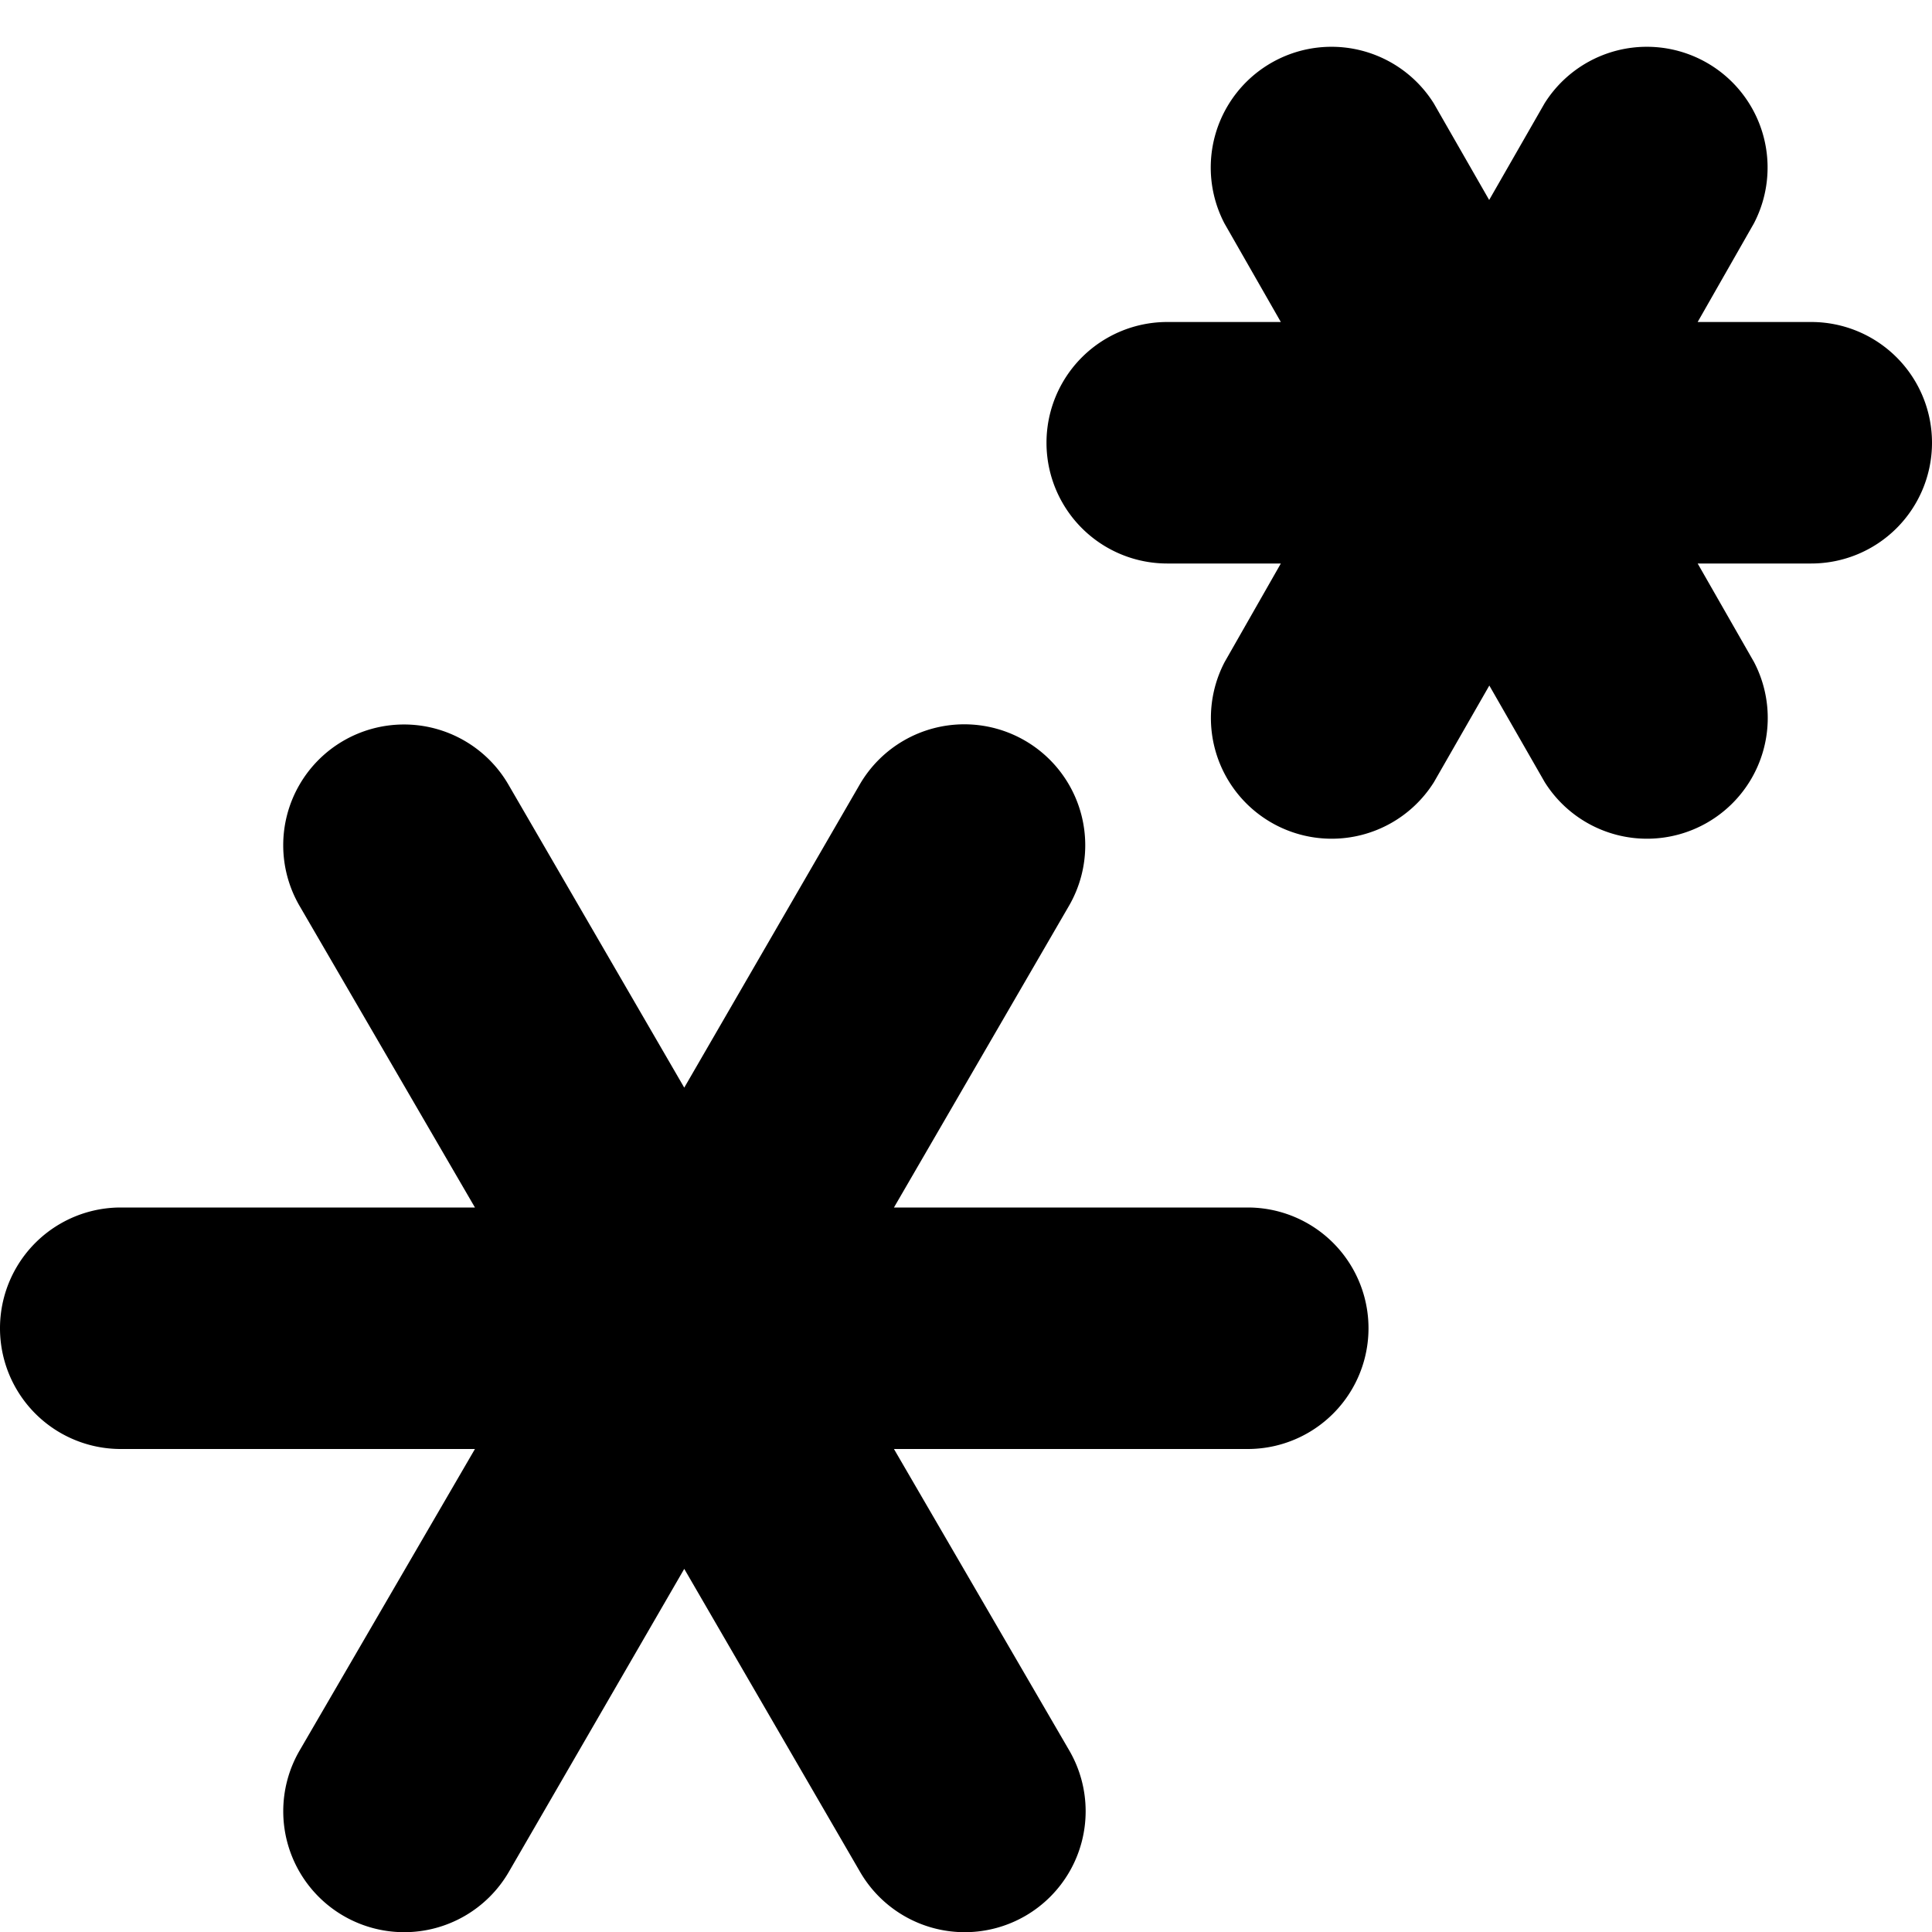
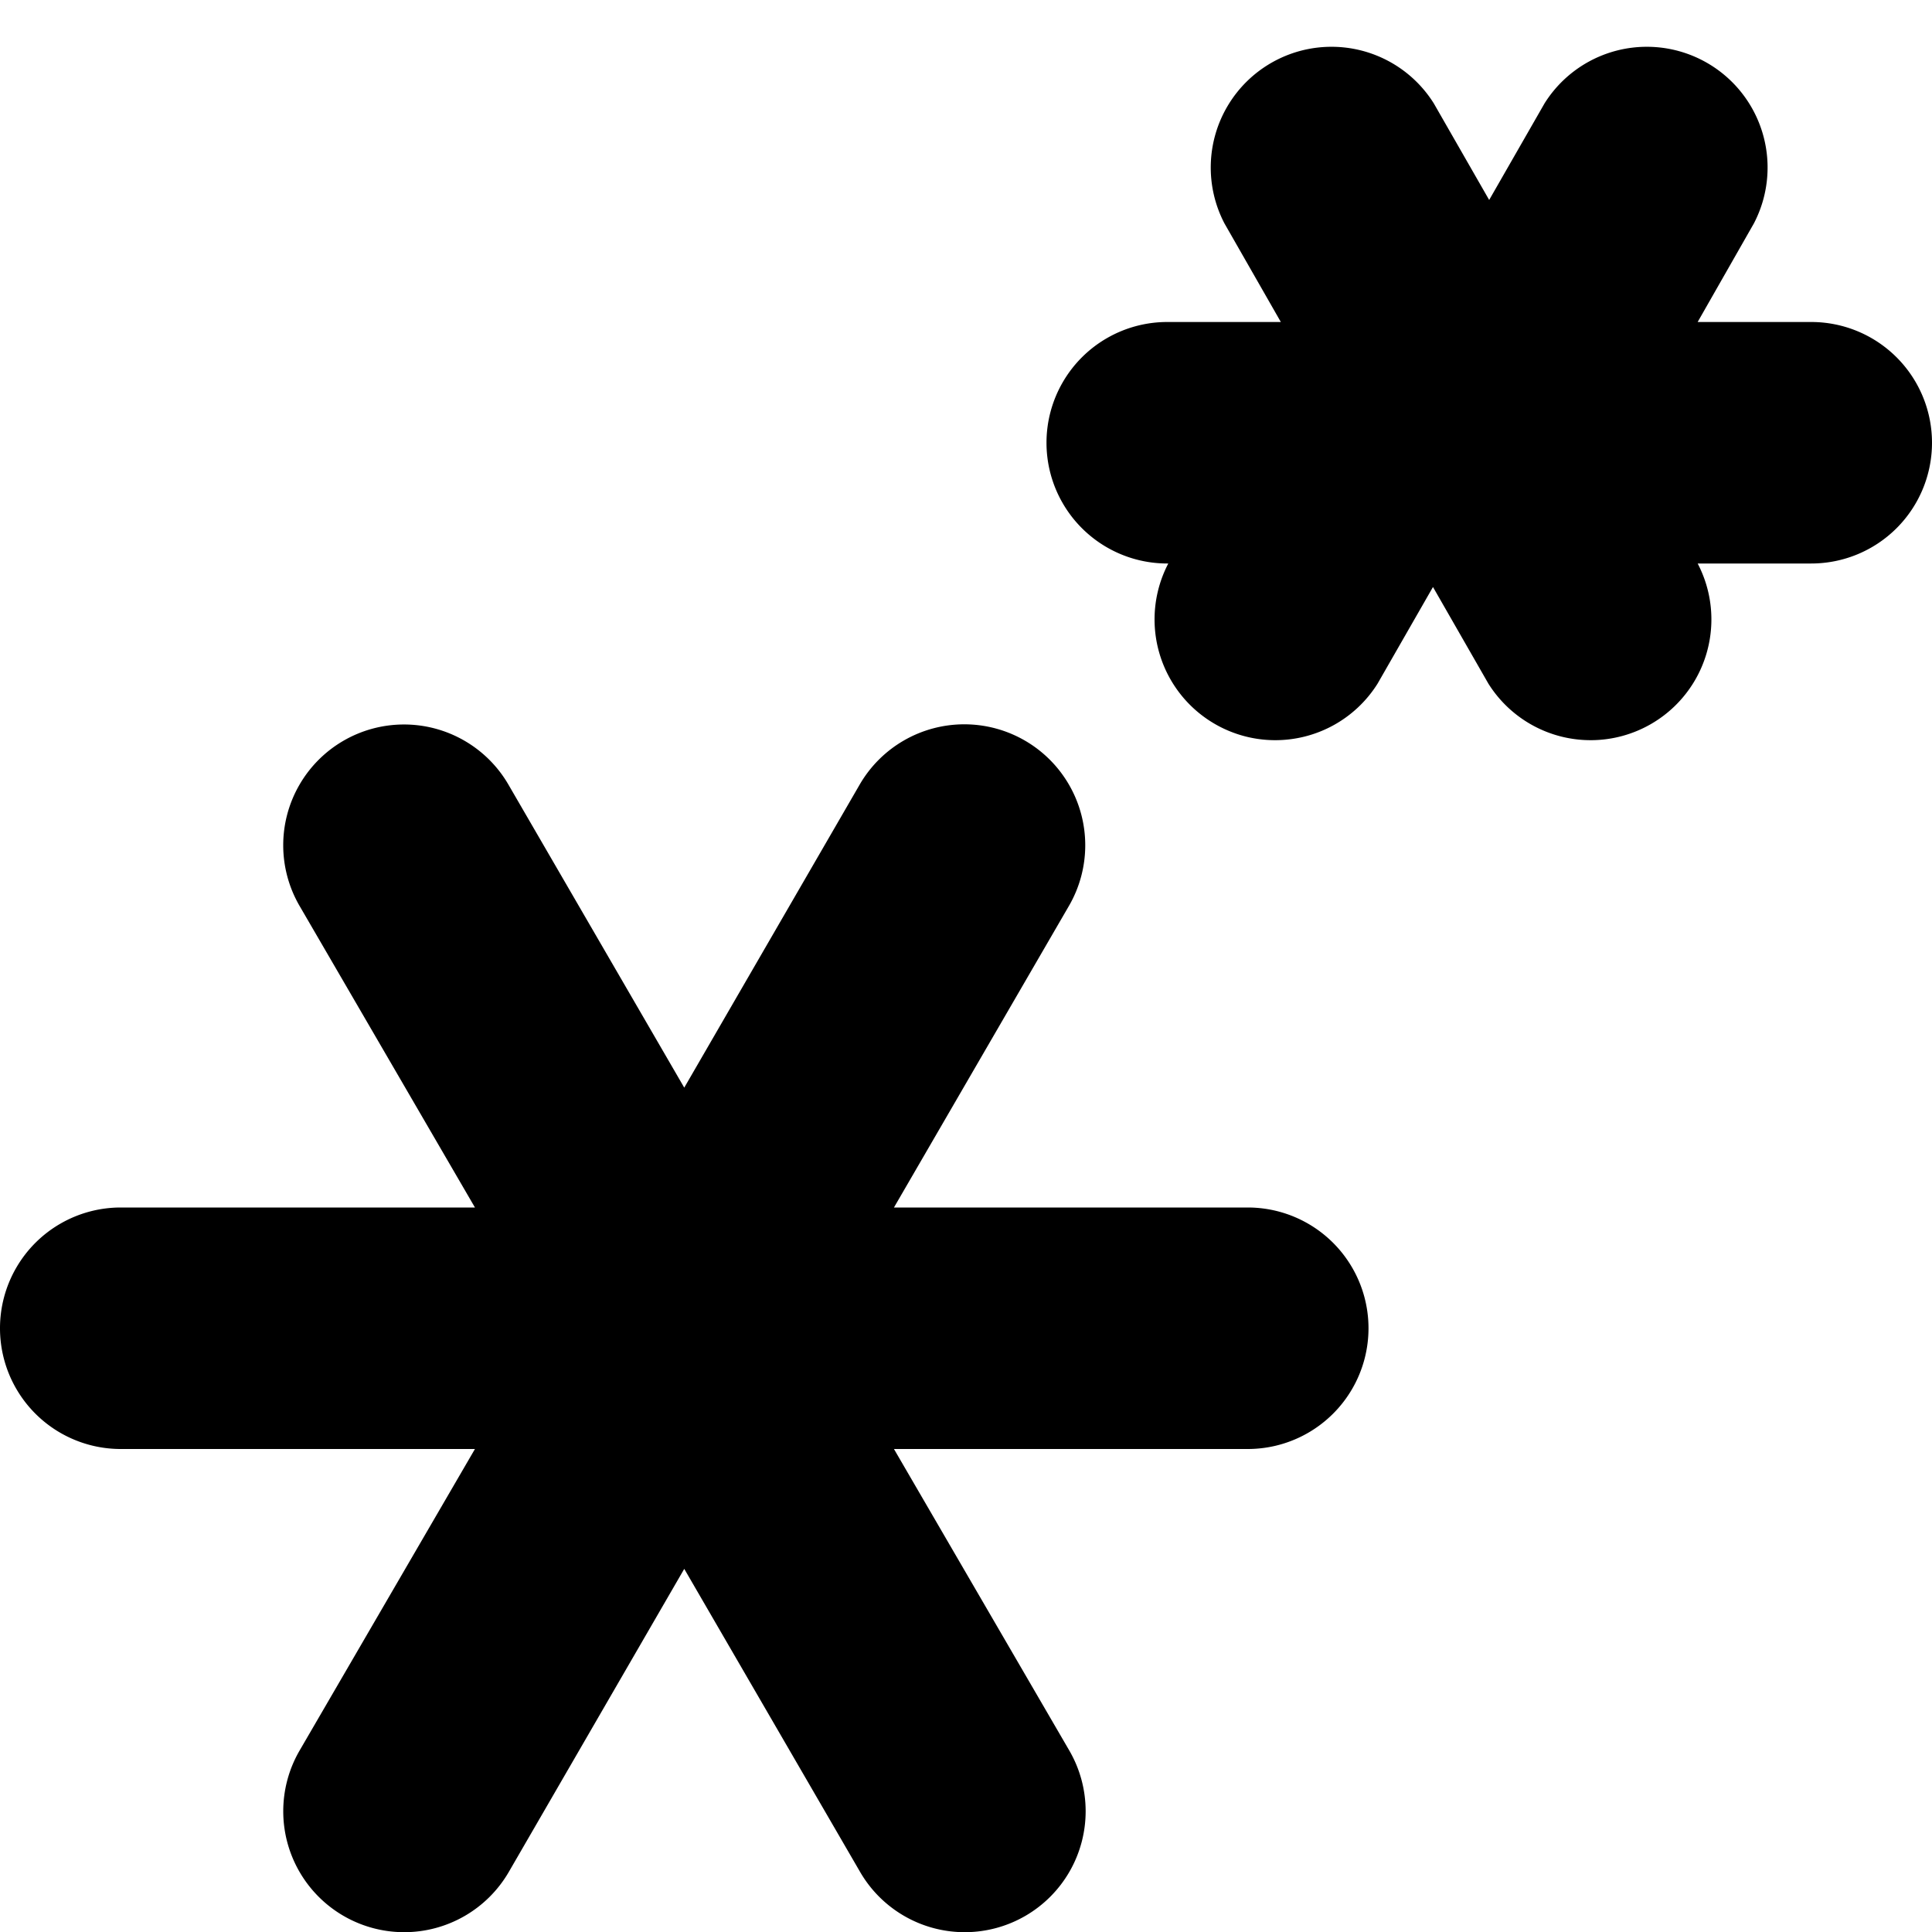
<svg xmlns="http://www.w3.org/2000/svg" id="Layer_1" data-name="Layer 1" viewBox="0 0 24 24" width="512" height="512">
-   <path d="M24,5.5A1.5,1.5,0,0,1,22.5,7H21.089l.7,1.224a1.5,1.5,0,0,1-2.6,1.492l-.688-1.2-.688,1.2a1.5,1.5,0,0,1-2.6-1.492L15.911,7H14.5a1.5,1.5,0,0,1,0-3h1.411l-.7-1.224a1.5,1.5,0,0,1,2.6-1.492l.688,1.2.688-1.2a1.5,1.5,0,0,1,2.6,1.492L21.089,4H22.5A1.5,1.5,0,0,1,24,5.5ZM15.5,15H11.105l2.174-3.747a1.5,1.5,0,0,0-2.6-1.506L8.5,13.511,6.316,9.747a1.5,1.5,0,0,0-2.595,1.506L5.9,15H1.5a1.5,1.5,0,0,0,0,3H5.9L3.721,21.747a1.5,1.5,0,0,0,2.6,1.506L8.5,19.489l2.184,3.764a1.5,1.5,0,0,0,2.6-1.506L11.105,18H15.5A1.5,1.5,0,0,0,15.5,15Z" />
+   <path d="M24,5.5A1.5,1.5,0,0,1,22.5,7H21.089a1.5,1.5,0,0,1-2.6,1.492l-.688-1.2-.688,1.2a1.5,1.5,0,0,1-2.6-1.492L15.911,7H14.5a1.5,1.5,0,0,1,0-3h1.411l-.7-1.224a1.5,1.5,0,0,1,2.6-1.492l.688,1.2.688-1.2a1.5,1.5,0,0,1,2.6,1.492L21.089,4H22.5A1.5,1.5,0,0,1,24,5.5ZM15.5,15H11.105l2.174-3.747a1.5,1.5,0,0,0-2.6-1.506L8.5,13.511,6.316,9.747a1.5,1.5,0,0,0-2.595,1.506L5.9,15H1.5a1.5,1.5,0,0,0,0,3H5.9L3.721,21.747a1.5,1.5,0,0,0,2.6,1.506L8.5,19.489l2.184,3.764a1.5,1.5,0,0,0,2.6-1.506L11.105,18H15.5A1.5,1.5,0,0,0,15.5,15Z" />
</svg>